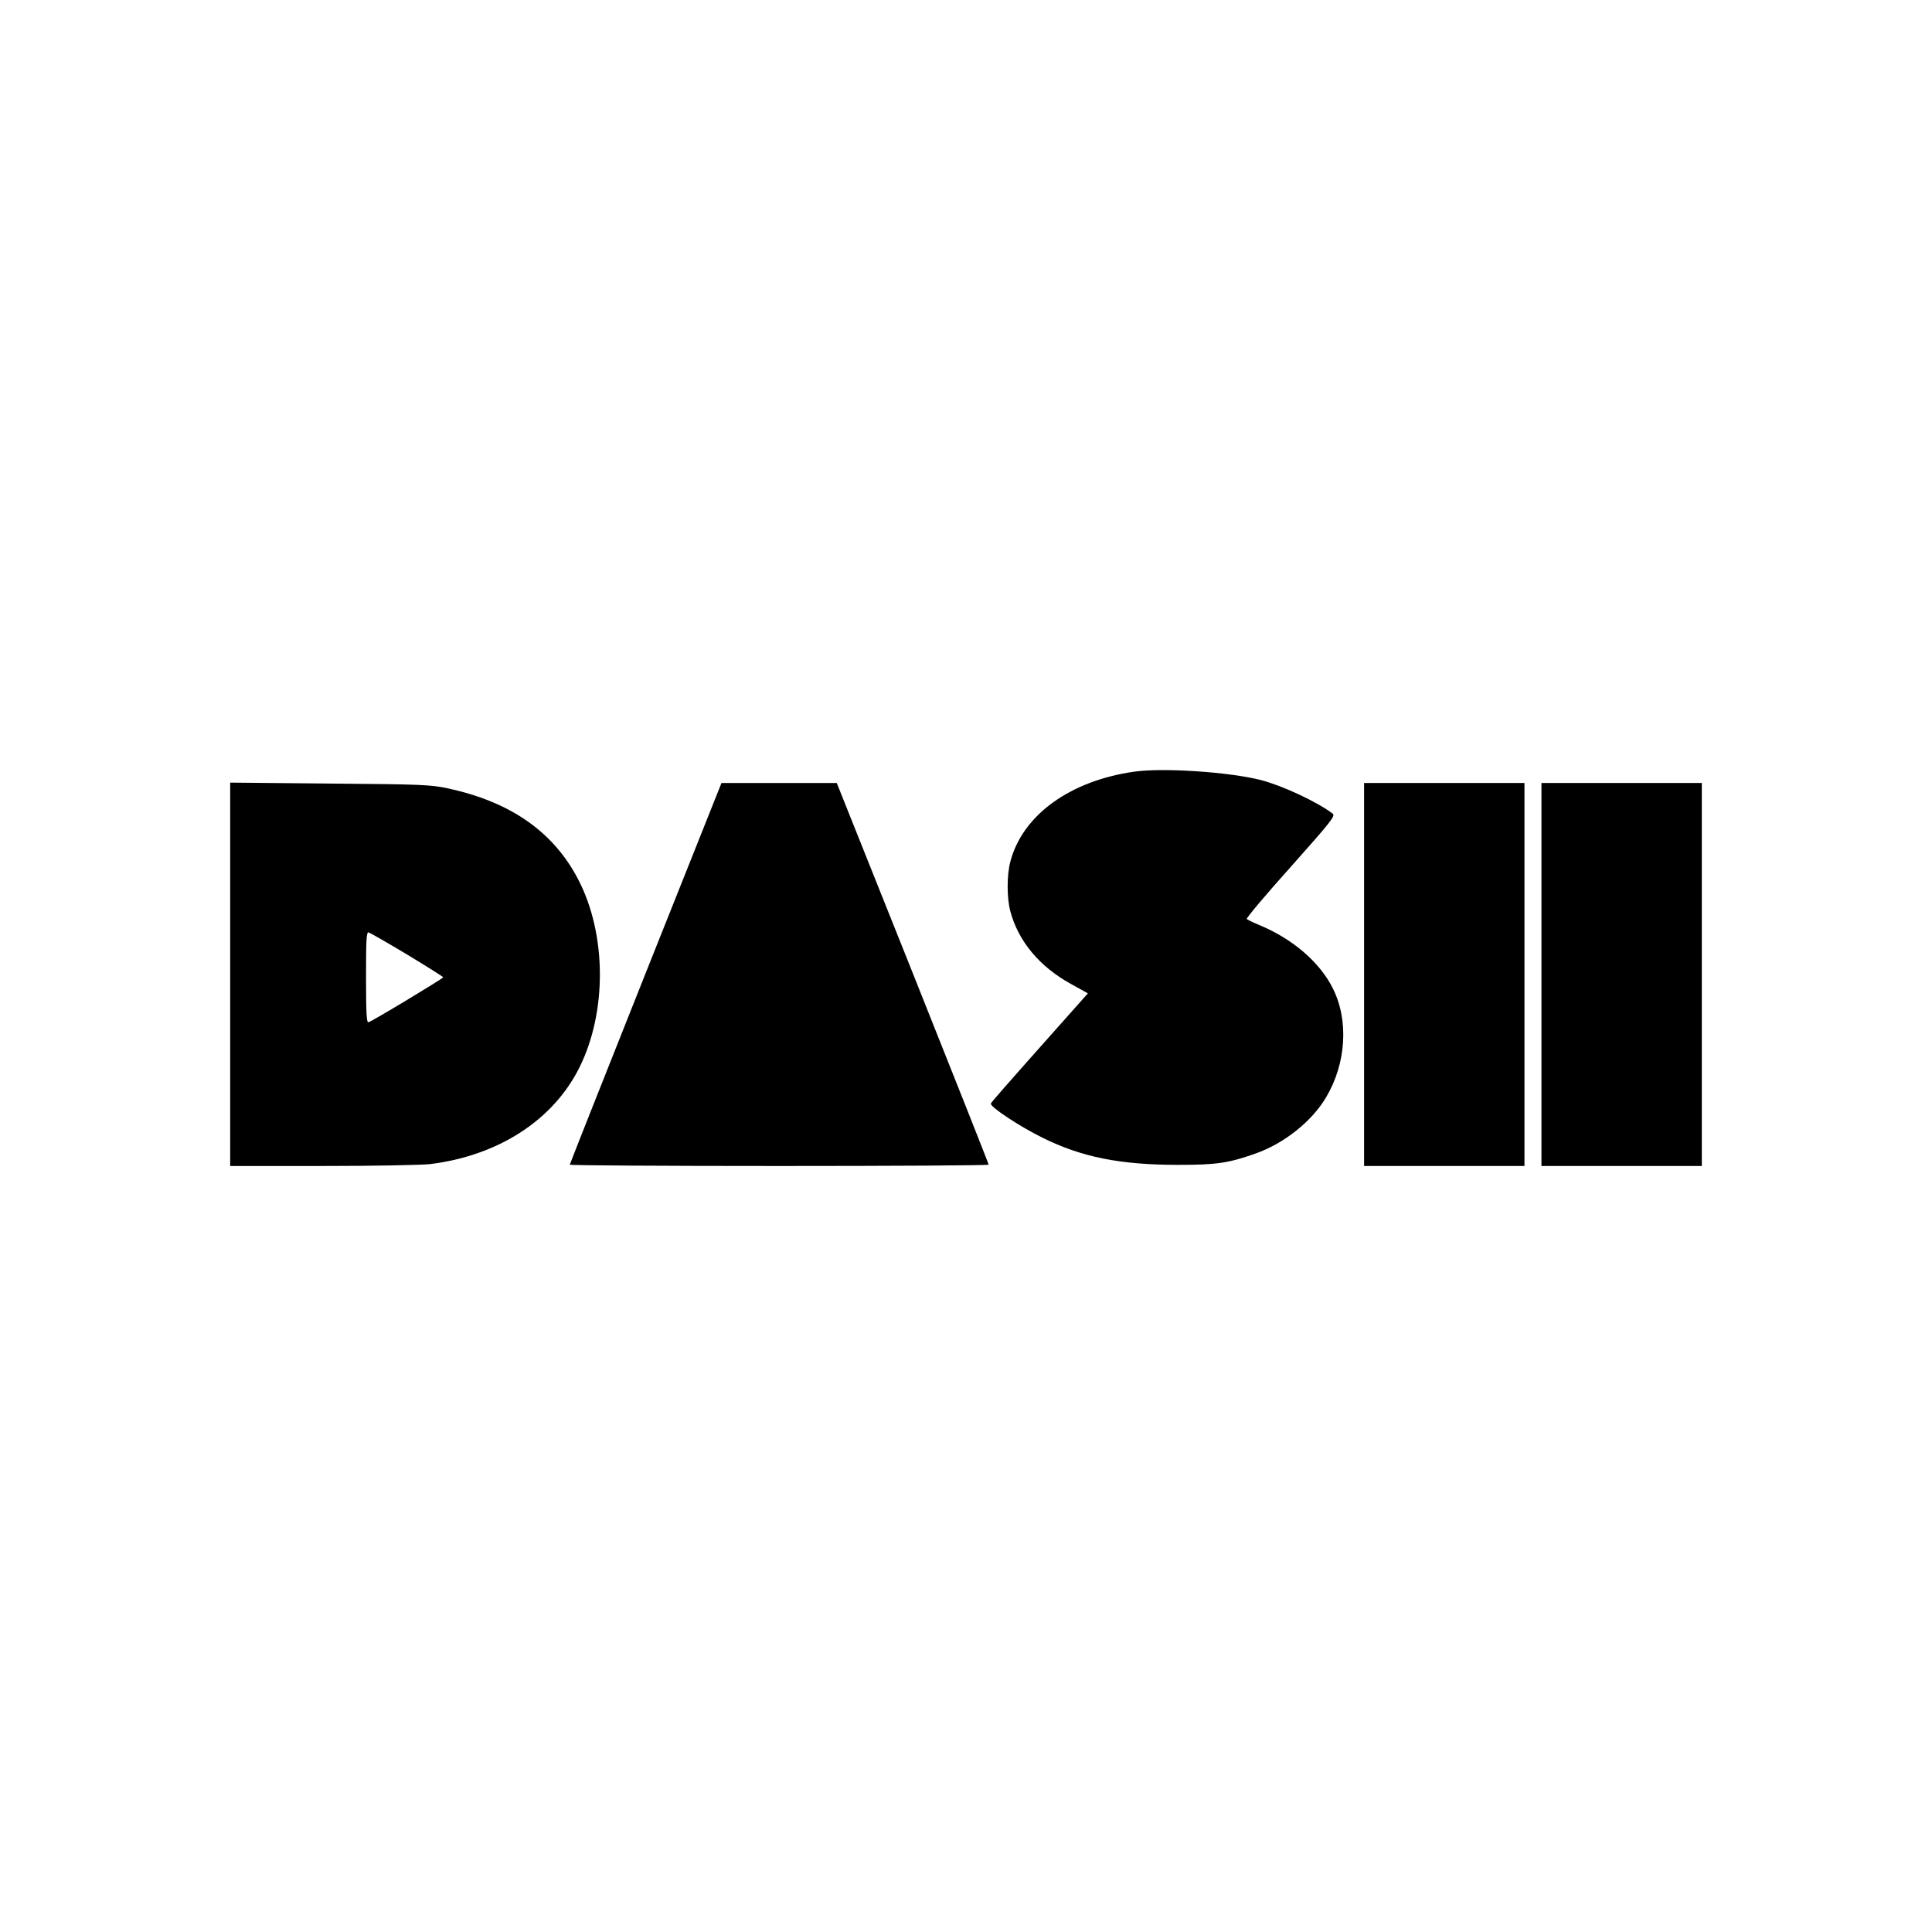
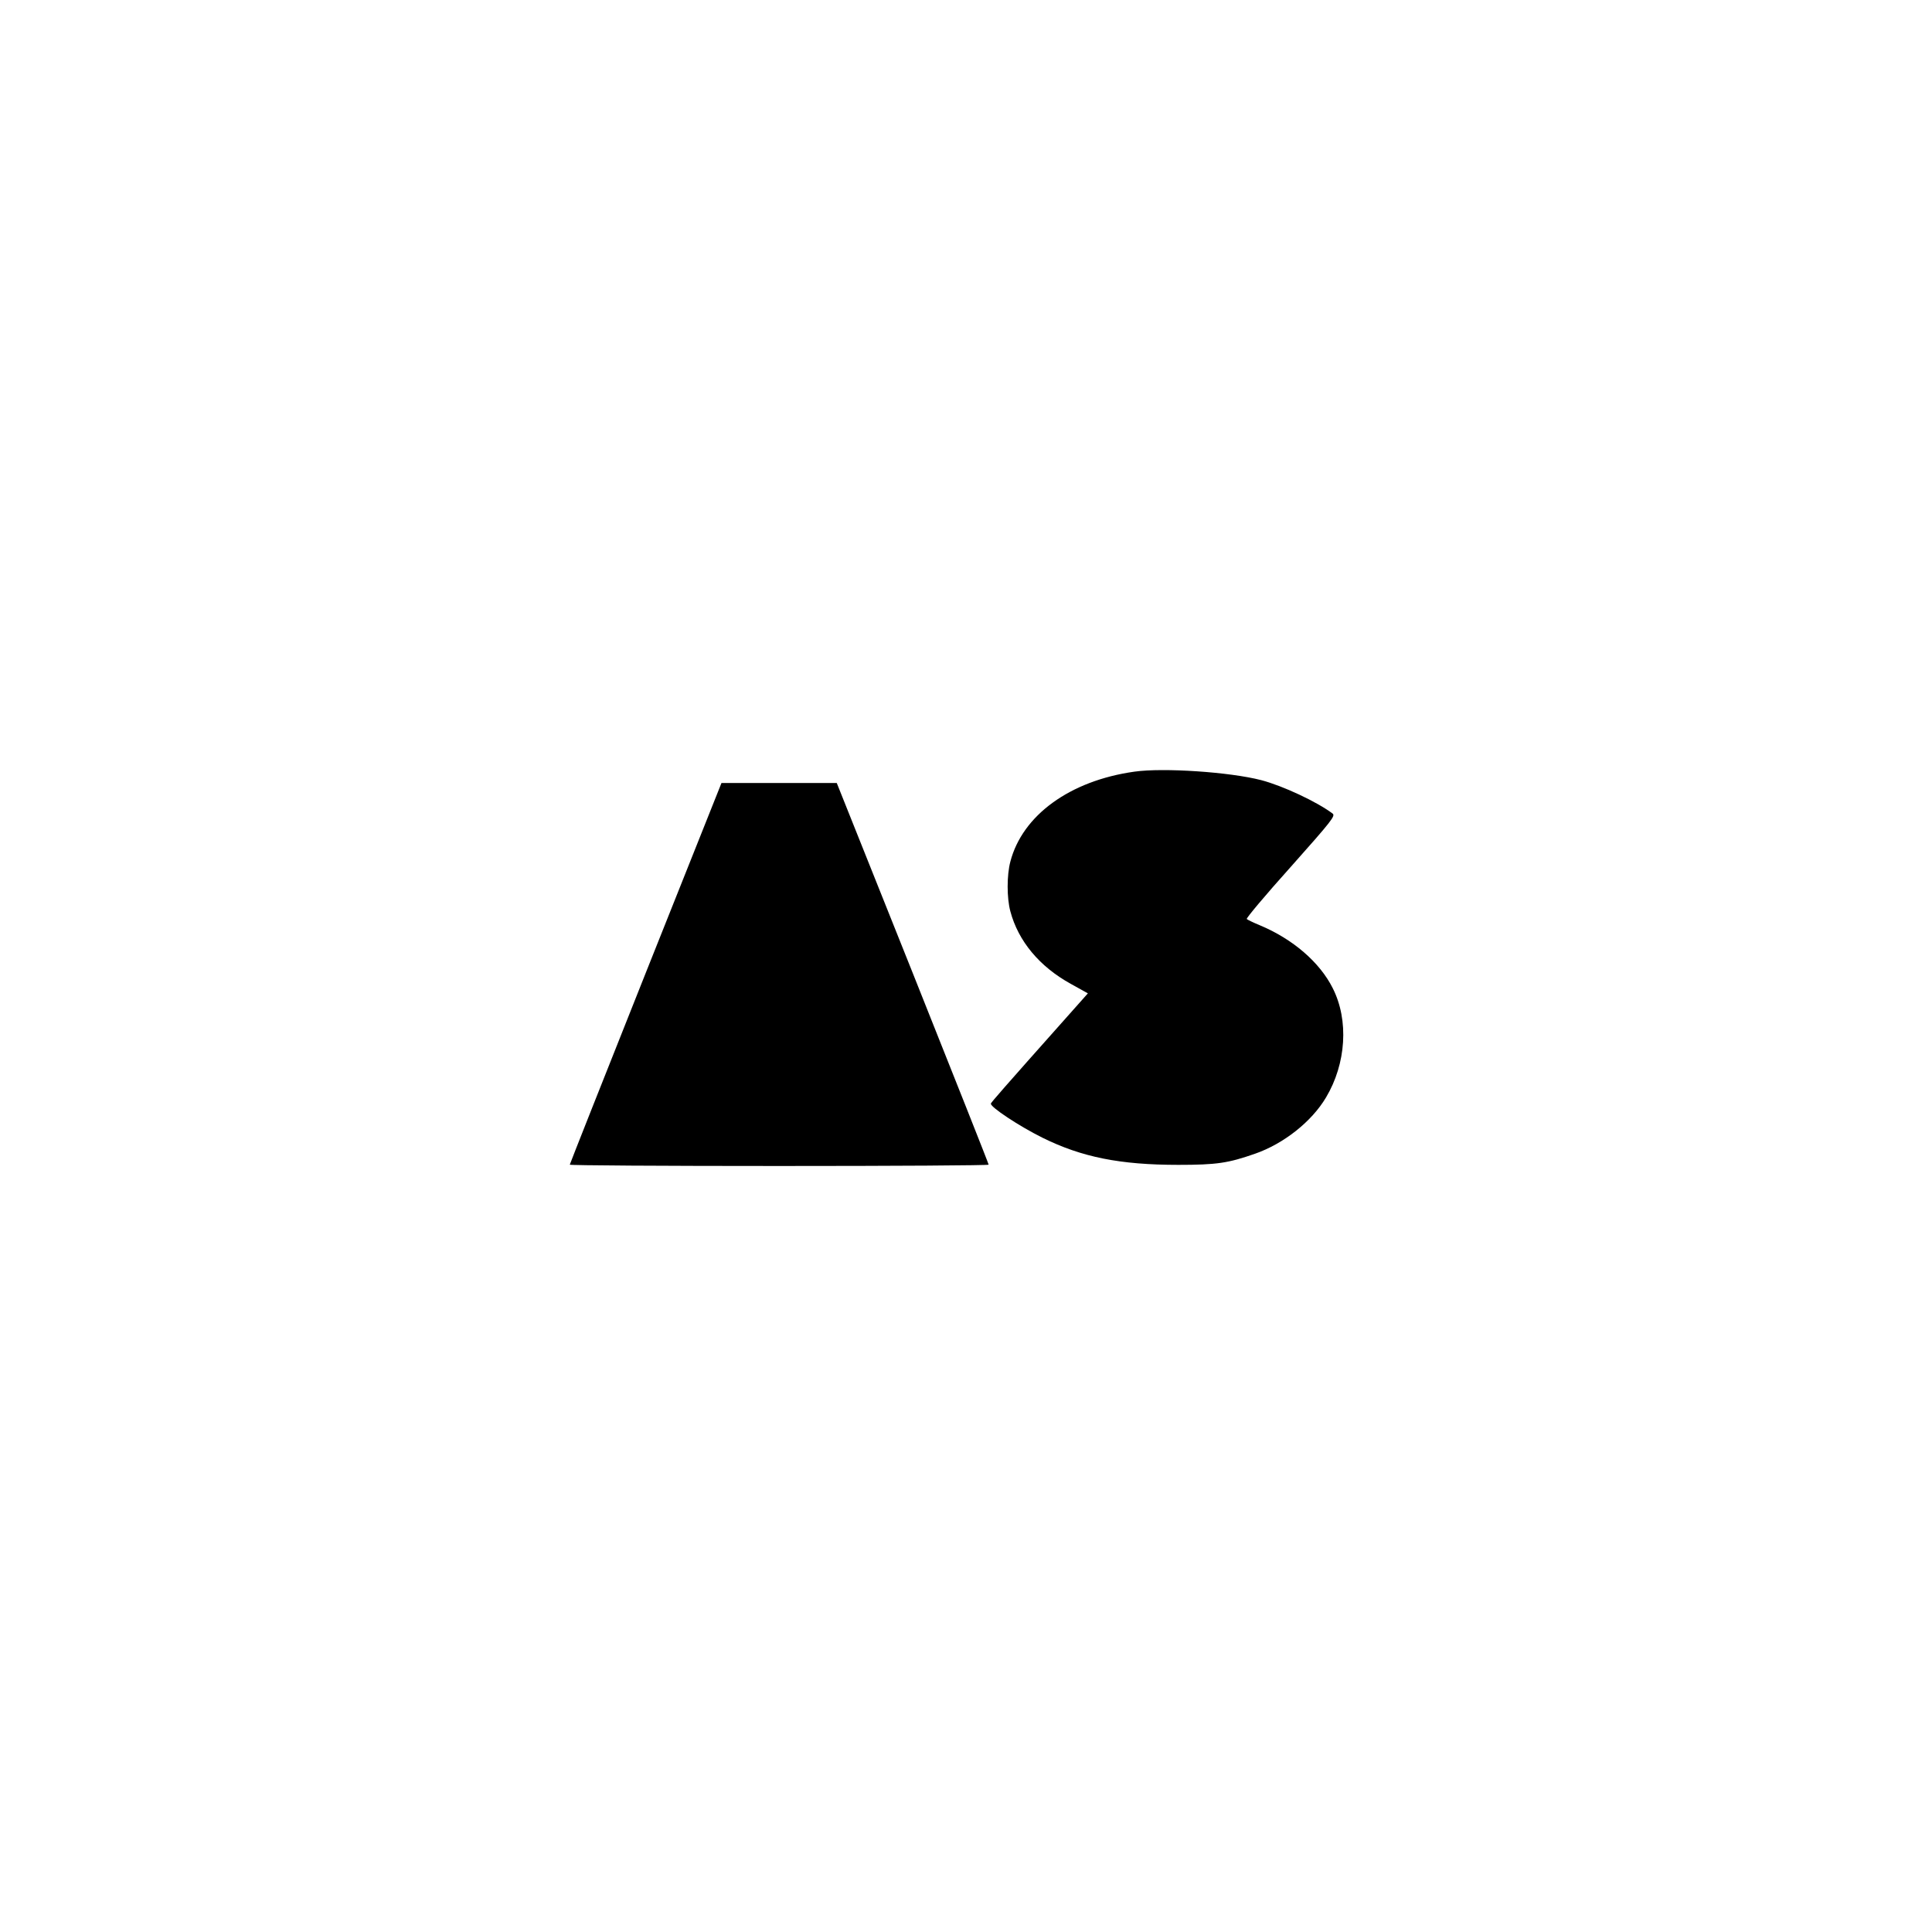
<svg xmlns="http://www.w3.org/2000/svg" version="1.0" width="1024pt" height="1024pt" viewBox="0 0 1024 1024" preserveAspectRatio="xMidYMid meet">
  <g transform="translate(0,1024) scale(0.1,-0.1)" fill="#000000" stroke="none">
    <path d="M6012 6150 c-341 -48 -593 -231 -657 -477 -19 -72 -19 -192 0 -263 42 -158 154 -293 321 -385 l90 -50 -120 -135 c-332 -373 -391 -441 -394 -449 -6 -17 150 -120 273 -181 208 -103 411 -144 720 -144 203 0 264 9 407 59 152 53 300 170 376 298 107 179 122 409 36 579 -69 138 -212 261 -387 334 -34 14 -65 29 -69 33 -4 4 100 128 233 276 219 246 238 271 222 283 -84 63 -264 147 -378 177 -166 43 -518 67 -673 45z" />
-     <path d="M1220 5076 l0 -1016 488 0 c276 0 524 5 572 10 360 45 650 231 790 510 148 295 146 709 -6 1000 -132 253 -360 411 -693 482 -88 19 -139 21 -623 25 l-528 5 0 -1016z m939 104 c104 -63 190 -117 190 -120 0 -6 -378 -234 -396 -238 -10 -3 -13 46 -13 238 0 201 2 241 14 238 7 -2 100 -55 205 -118z" />
    <path d="M3422 5082 c-221 -555 -402 -1012 -402 -1015 0 -4 500 -7 1110 -7 611 0 1110 3 1110 7 0 5 -181 461 -402 1015 l-403 1008 -305 0 -306 0 -402 -1008z" />
-     <path d="M7230 5075 l0 -1015 425 0 425 0 0 1015 0 1015 -425 0 -425 0 0 -1015z" />
-     <path d="M8170 5075 l0 -1015 425 0 425 0 0 1015 0 1015 -425 0 -425 0 0 -1015z" />
  </g>
</svg>